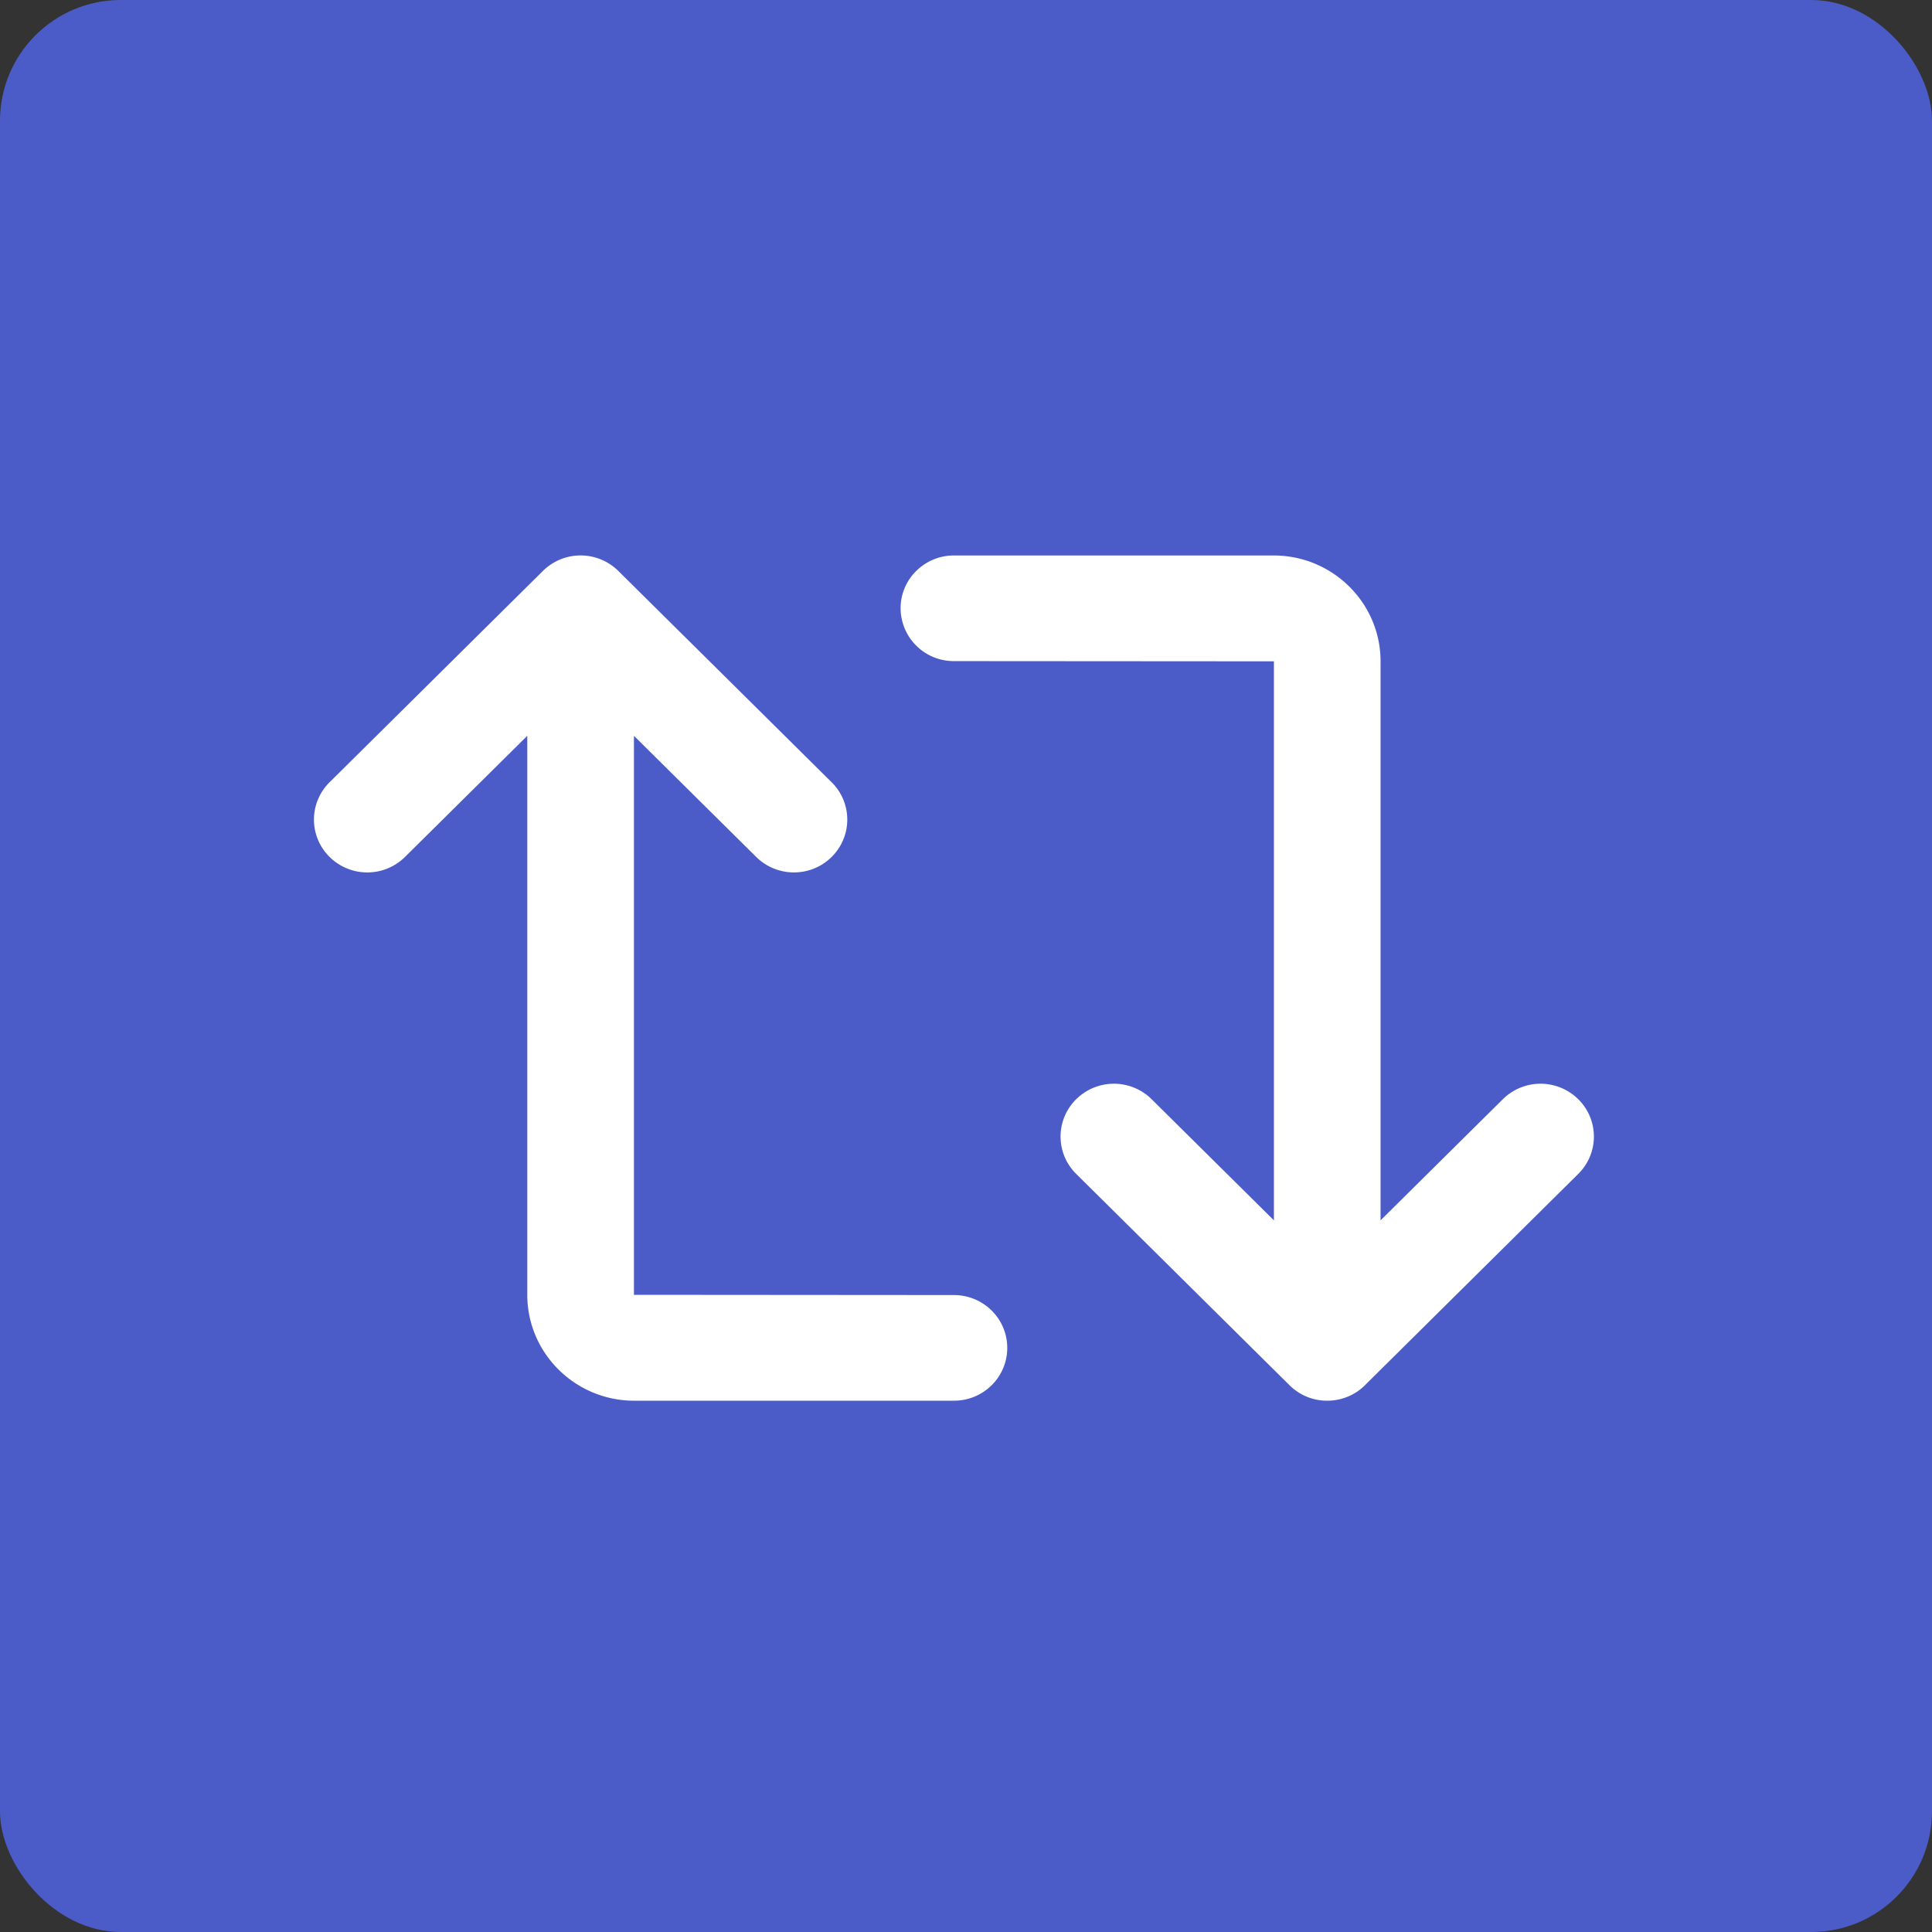
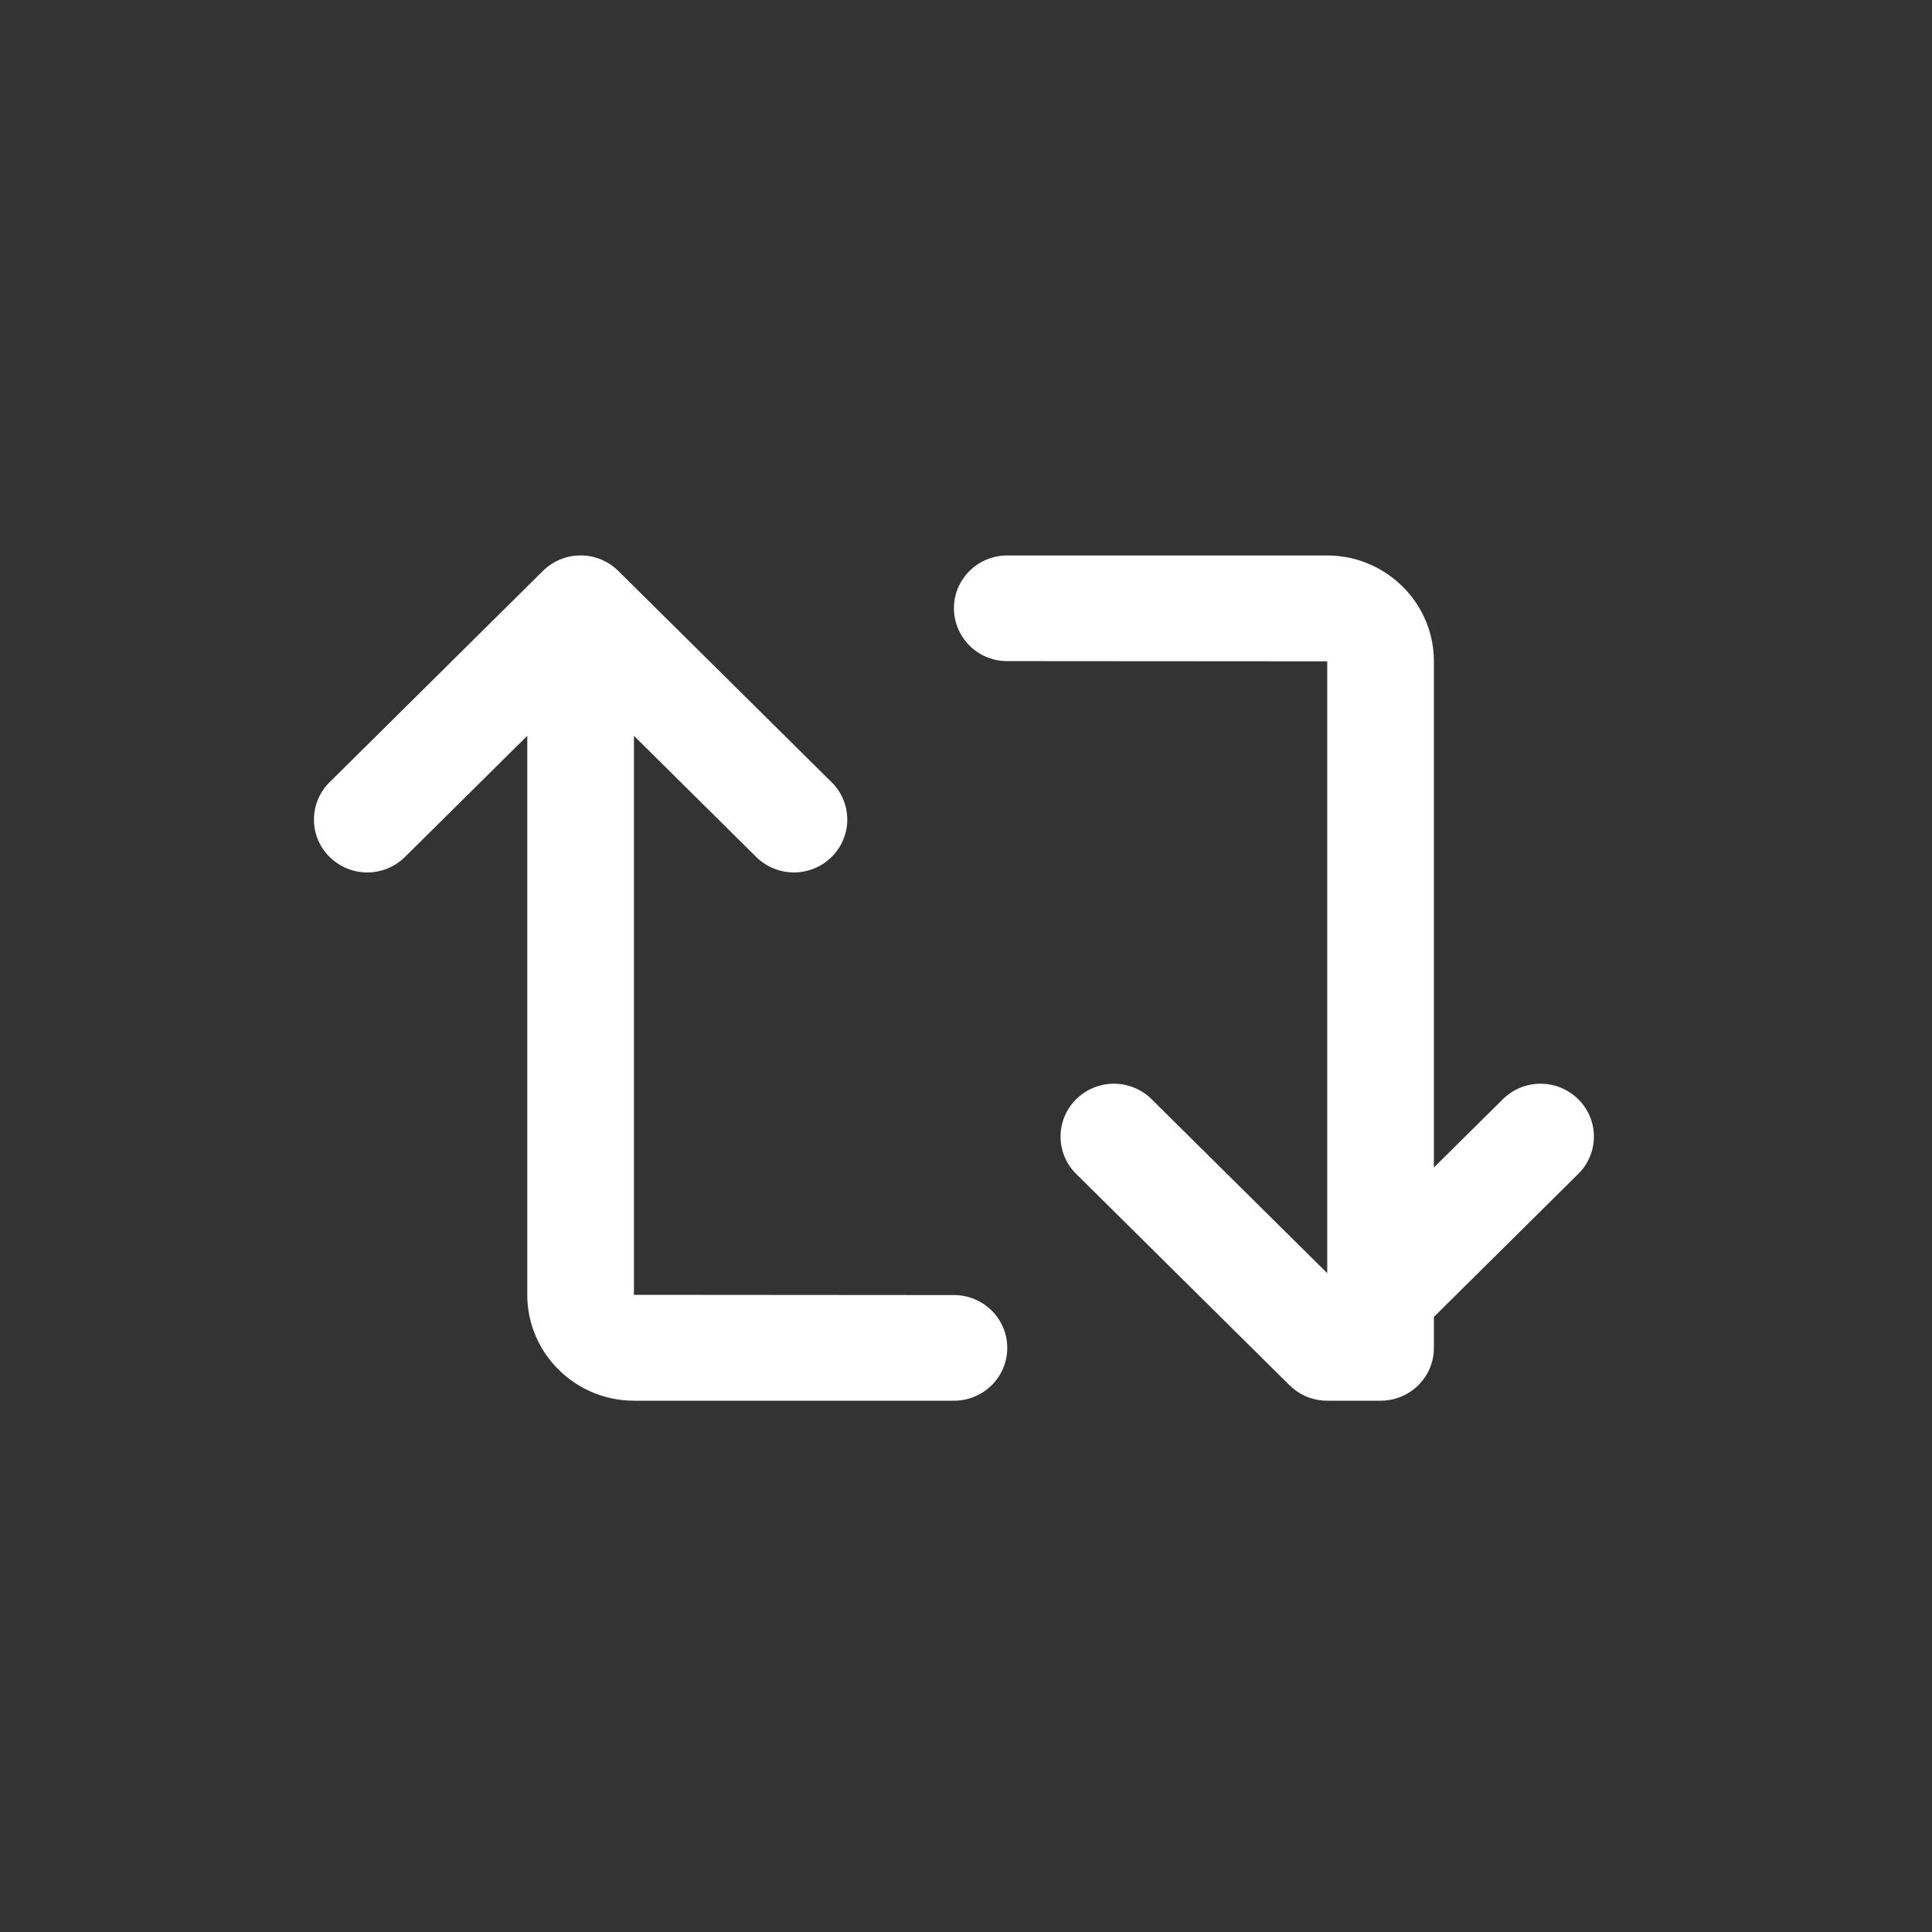
<svg xmlns="http://www.w3.org/2000/svg" width="80" height="80" viewBox="0 0 80 80">
  <rect x="0" y="0" width="80" height="80" fill="#333333" stroke="none" />
  <g fill="none" fill-rule="evenodd">
-     <rect fill="#4B5CC8" width="80" height="80" rx="5" />
-     <path d="M32.875 36.125c-.565 0-1.13-.214-1.561-.64l-7.272-7.204-7.272 7.203a2.22 2.22 0 0 1-3.122 0 2.17 2.17 0 0 1 0-3.093l8.833-8.75a2.22 2.22 0 0 1 3.122 0l8.833 8.75a2.17 2.17 0 0 1 0 3.093c-.43.427-.996.641-1.56.641zM54.958 58c-.565 0-1.13-.214-1.561-.64l-8.833-8.75a2.17 2.17 0 0 1 0-3.094 2.22 2.22 0 0 1 3.122 0l7.272 7.203 7.272-7.203a2.22 2.22 0 0 1 3.122 0 2.17 2.17 0 0 1 0 3.093l-8.833 8.75c-.43.427-.996.641-1.561.641zM39.5 58H26.26c-2.441 0-4.426-1.967-4.426-4.384V25.188c0-1.207.989-2.187 2.208-2.187 1.219 0 2.208.98 2.208 2.187v28.428l13.25.01c1.219 0 2.208.977 2.208 2.187S40.72 58 39.5 58zm15.458 0a2.196 2.196 0 0 1-2.208-2.187V27.384l-13.25-.009a2.199 2.199 0 0 1-2.208-2.187c0-1.207.989-2.187 2.208-2.187h13.24c2.441 0 4.426 1.966 4.426 4.383v28.429c0 1.21-.987 2.187-2.208 2.187z" fill="#FFF" fill-rule="nonzero" />
+     <path d="M32.875 36.125c-.565 0-1.13-.214-1.561-.64l-7.272-7.204-7.272 7.203a2.22 2.22 0 0 1-3.122 0 2.17 2.17 0 0 1 0-3.093l8.833-8.75a2.22 2.22 0 0 1 3.122 0l8.833 8.75a2.17 2.17 0 0 1 0 3.093c-.43.427-.996.641-1.56.641zM54.958 58c-.565 0-1.13-.214-1.561-.64l-8.833-8.75a2.17 2.17 0 0 1 0-3.094 2.22 2.22 0 0 1 3.122 0l7.272 7.203 7.272-7.203a2.22 2.22 0 0 1 3.122 0 2.17 2.17 0 0 1 0 3.093l-8.833 8.75c-.43.427-.996.641-1.561.641zM39.5 58H26.26c-2.441 0-4.426-1.967-4.426-4.384V25.188c0-1.207.989-2.187 2.208-2.187 1.219 0 2.208.98 2.208 2.187v28.428l13.25.01c1.219 0 2.208.977 2.208 2.187S40.72 58 39.5 58zm15.458 0V27.384l-13.25-.009a2.199 2.199 0 0 1-2.208-2.187c0-1.207.989-2.187 2.208-2.187h13.24c2.441 0 4.426 1.966 4.426 4.383v28.429c0 1.21-.987 2.187-2.208 2.187z" fill="#FFF" fill-rule="nonzero" />
  </g>
</svg>